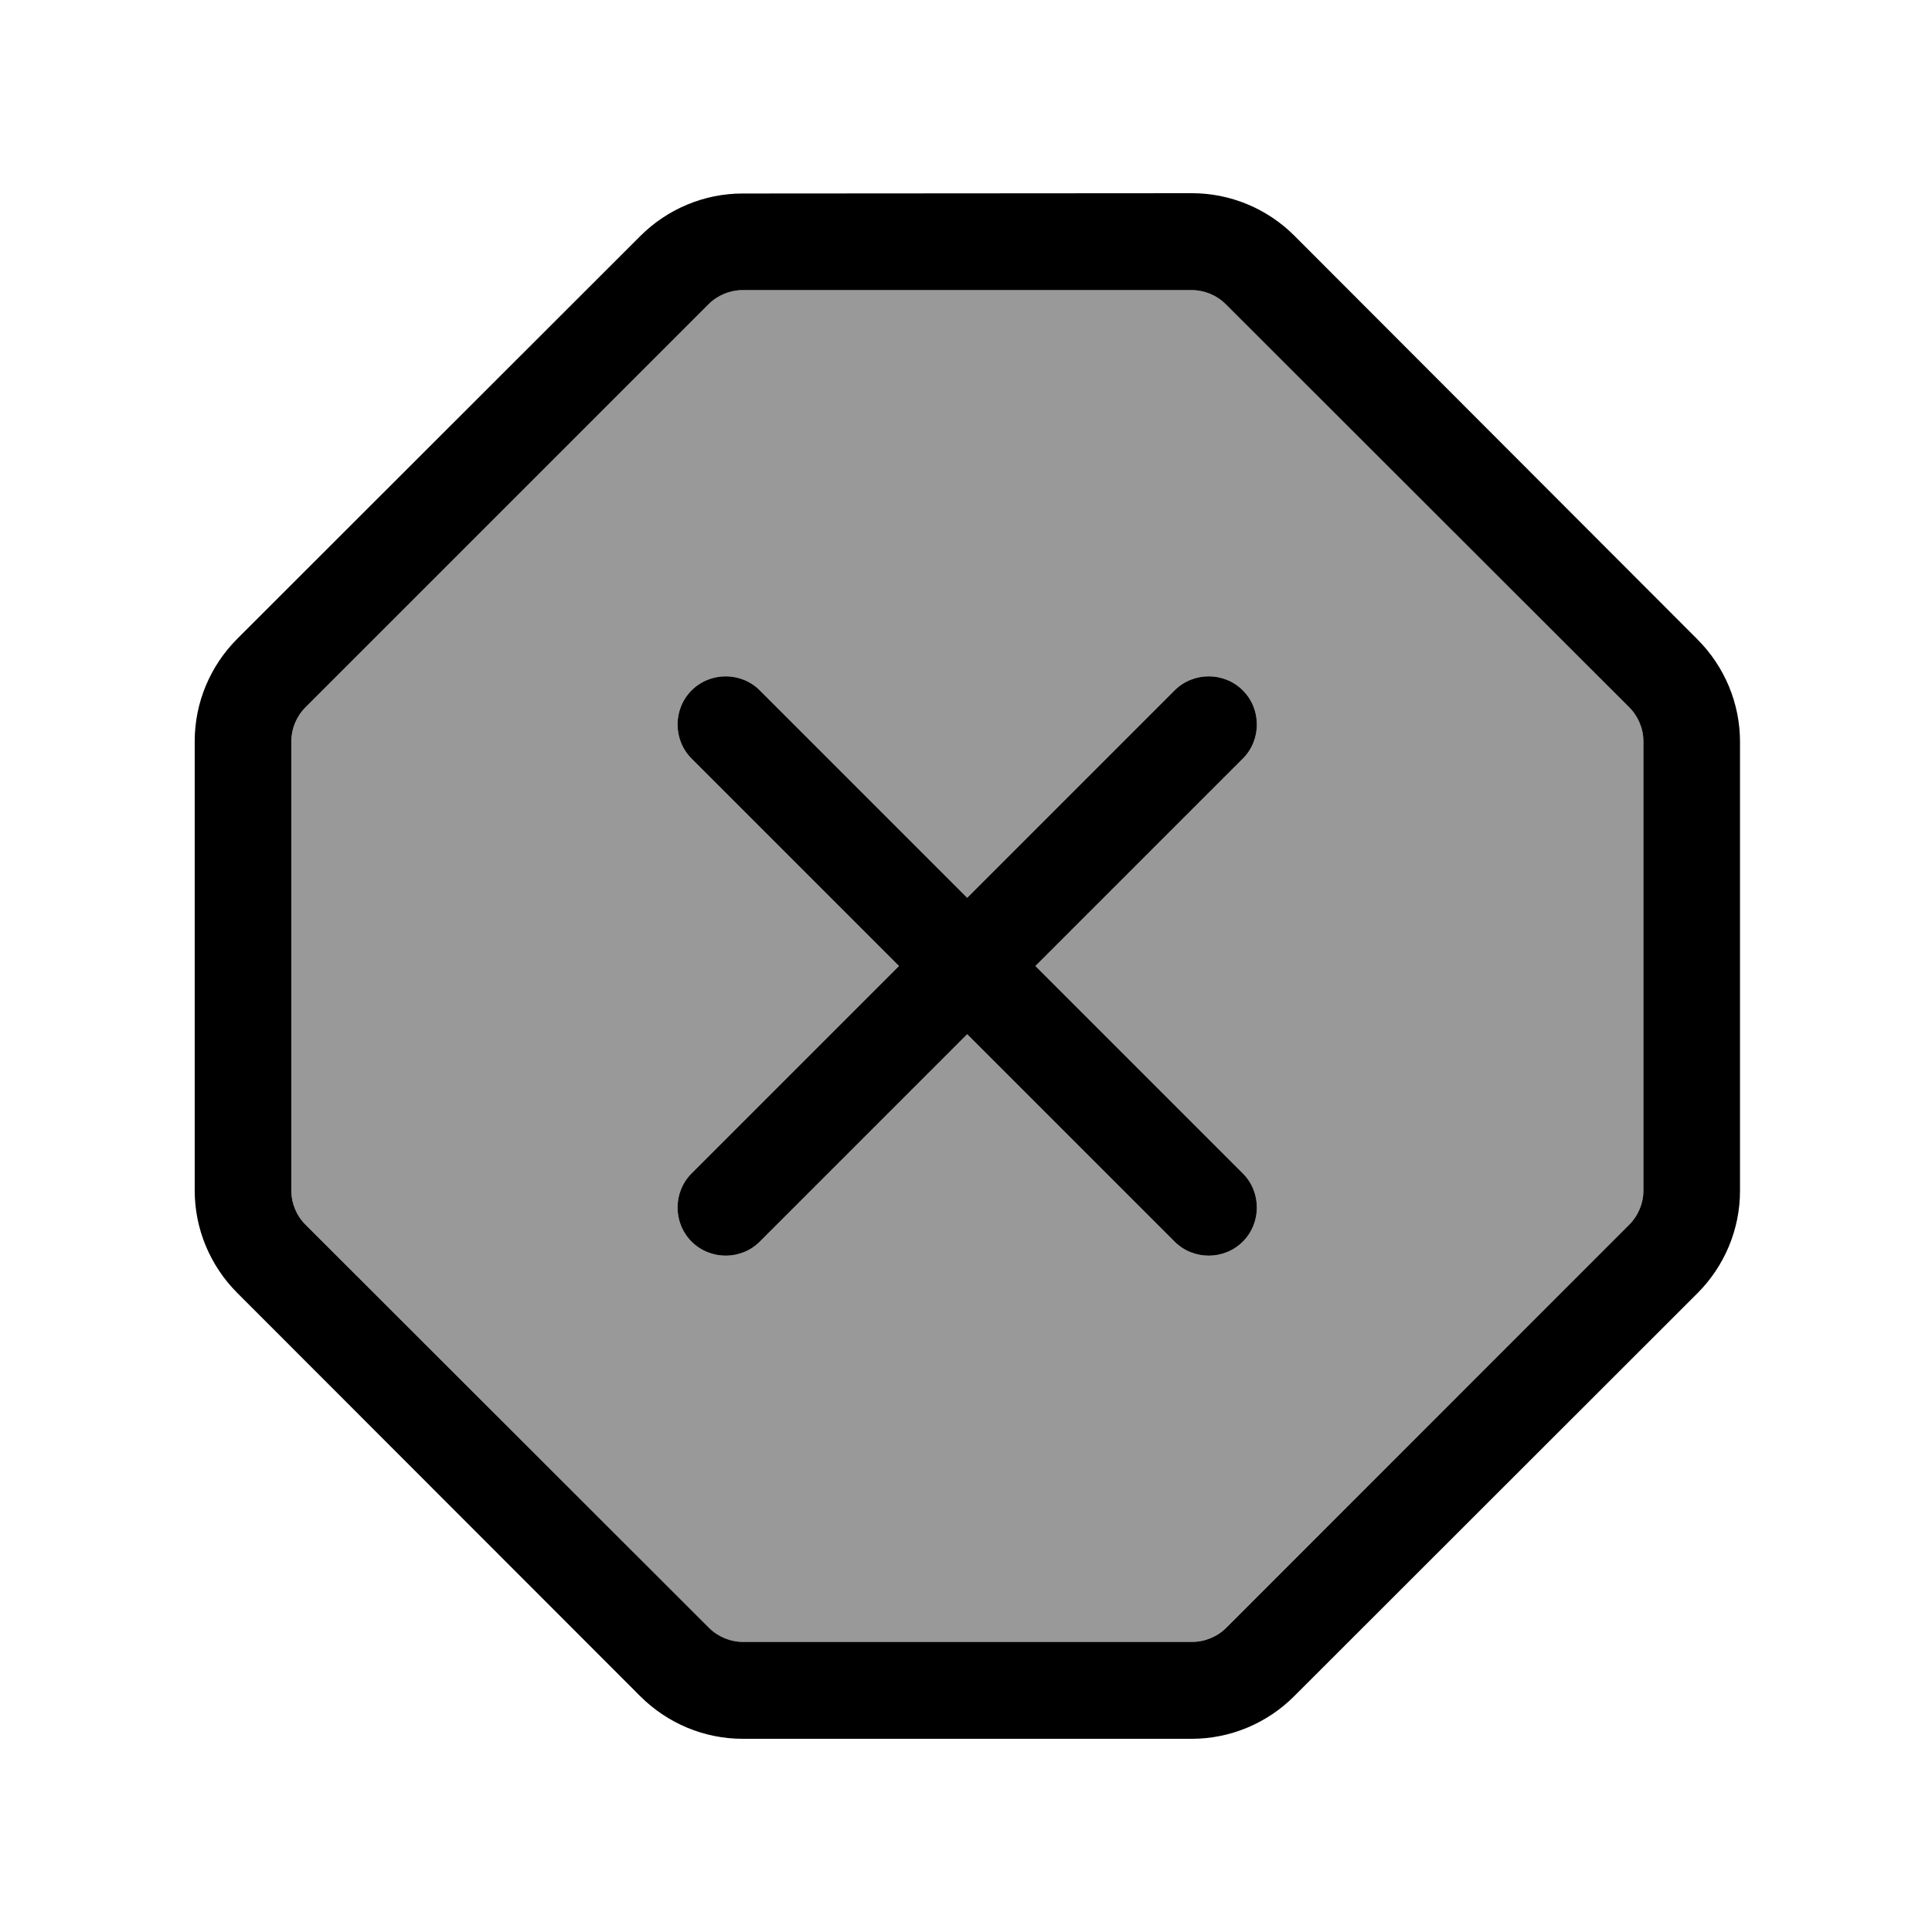
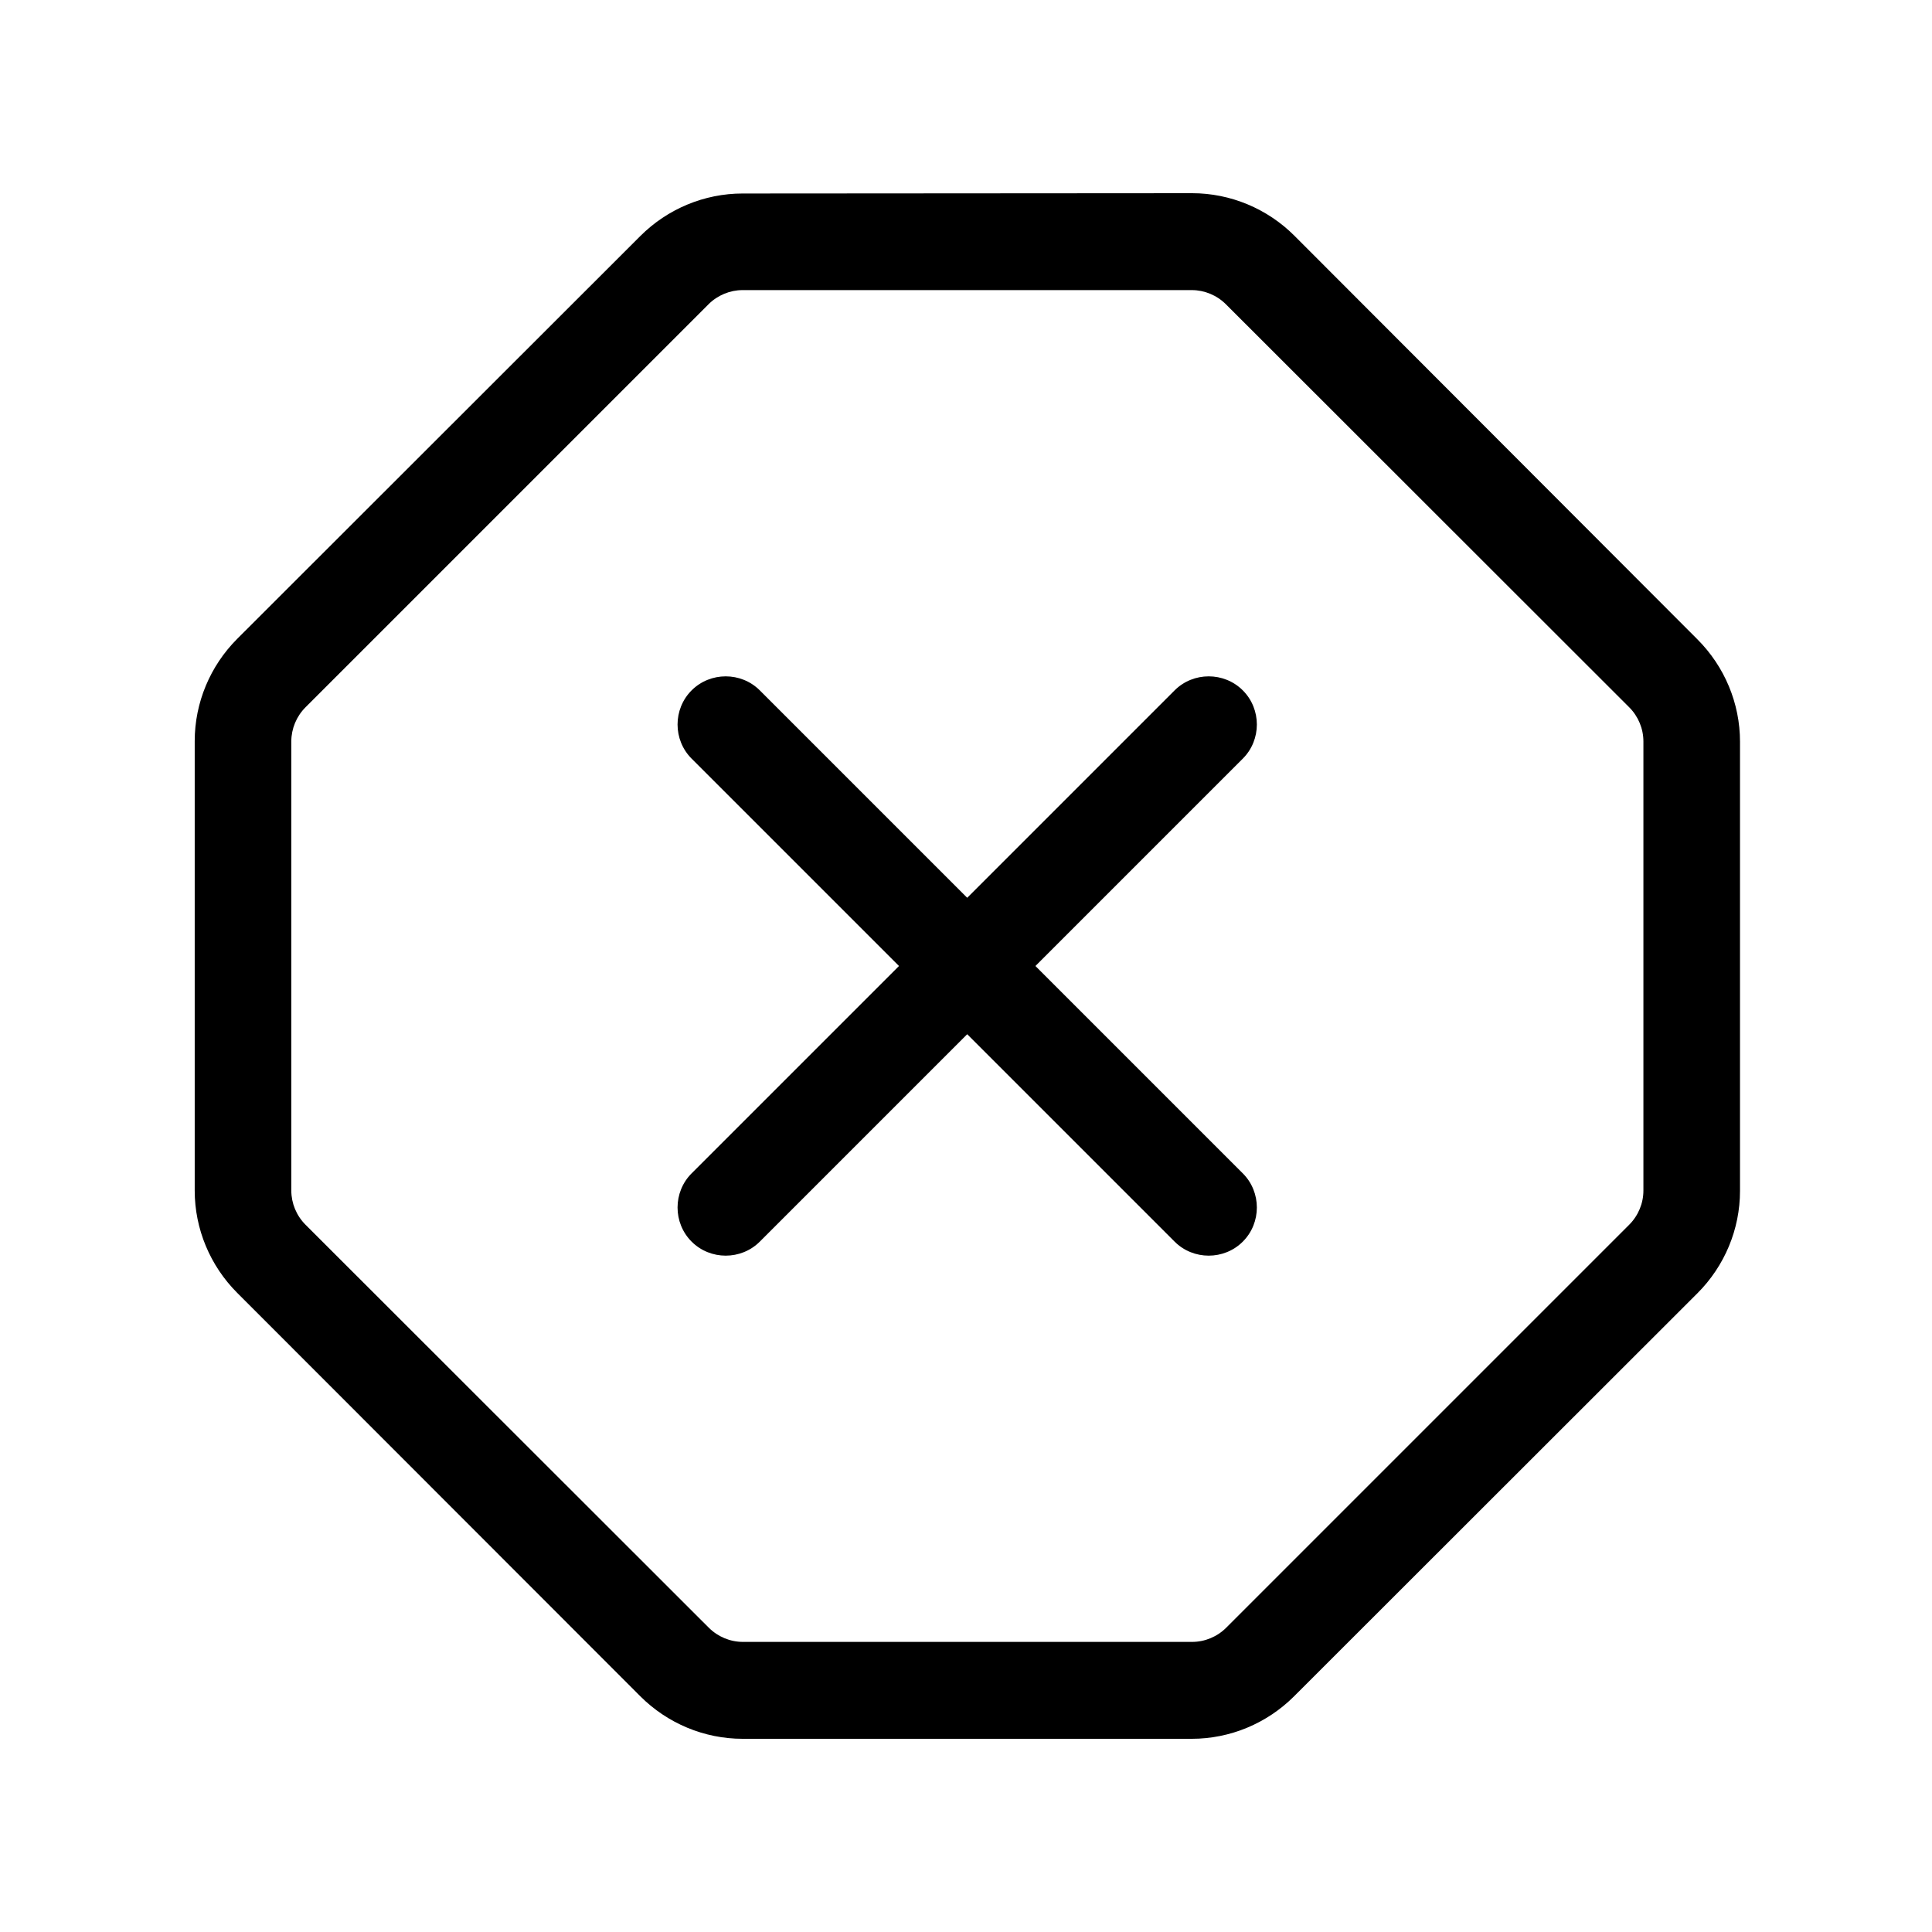
<svg xmlns="http://www.w3.org/2000/svg" viewBox="0 0 640 640">
-   <path opacity=".4" fill="currentColor" d="M96.5 245.6L96.5 394.4C96.5 398.6 98.2 402.7 101.2 405.7L234.7 539.2C237.7 542.2 241.8 543.9 246 543.9L394.8 543.9C399 543.9 403.1 542.2 406.1 539.2L539.7 405.7C542.7 402.7 544.4 398.6 544.4 394.4L544.4 245.6C544.4 241.4 542.7 237.3 539.7 234.3L406.2 100.8C403.2 97.8 399.1 96.1 394.9 96.1L246 96.1C241.8 96.1 237.7 97.8 234.7 100.8L101.2 234.3C98.2 237.3 96.5 241.4 96.5 245.6zM229.1 228.7C235.3 222.5 245.5 222.5 251.7 228.7L320.4 297.4L389.1 228.7C395.3 222.5 405.5 222.5 411.7 228.7C417.9 234.9 417.9 245.1 411.7 251.3L343 320L411.7 388.7C417.9 394.9 417.9 405.1 411.7 411.3C405.5 417.5 395.3 417.5 389.1 411.3L320.4 342.6L251.7 411.3C245.5 417.5 235.3 417.5 229.1 411.3C222.9 405.1 222.9 394.9 229.1 388.7L297.8 320L229.1 251.3C222.9 245.1 222.9 234.9 229.1 228.7z" />
  <path fill="currentColor" d="M64.5 394.4C64.5 407.1 69.6 419.3 78.6 428.3L212.1 561.9C221.1 570.9 233.3 576 246 576L394.8 576C407.5 576 419.7 570.9 428.7 561.9L562.3 428.4C571.3 419.4 576.4 407.2 576.4 394.5L576.4 245.7C576.4 233 571.3 220.8 562.3 211.8L428.8 78.1C419.8 69.1 407.6 64 394.9 64L246 64.1C233.3 64.1 221.1 69.2 212.1 78.2L78.6 211.6C69.6 220.6 64.5 232.8 64.5 245.5L64.5 394.3zM246 96.1L394.8 96.1C399 96.1 403.1 97.8 406.1 100.8L539.7 234.3C542.7 237.3 544.4 241.4 544.4 245.6L544.4 394.4C544.4 398.6 542.7 402.7 539.7 405.7L406.2 539.2C403.2 542.2 399.1 543.9 394.9 543.9L246.1 543.9C241.9 543.9 237.8 542.2 234.8 539.2L101.2 405.7C98.2 402.7 96.5 398.6 96.5 394.4L96.5 245.6C96.5 241.4 98.2 237.3 101.2 234.3L234.7 100.8C237.7 97.8 241.8 96.1 246 96.1zM229.1 228.7C222.9 234.9 222.9 245.1 229.1 251.3L297.8 320L229.1 388.7C222.9 394.9 222.9 405.1 229.1 411.3C235.3 417.5 245.5 417.5 251.7 411.3L320.4 342.6L389.1 411.3C395.3 417.5 405.5 417.5 411.7 411.3C417.9 405.1 417.9 394.9 411.7 388.7L343 320L411.7 251.3C417.9 245.1 417.9 234.9 411.7 228.7C405.5 222.5 395.3 222.5 389.1 228.7L320.4 297.4L251.7 228.7C245.5 222.5 235.3 222.5 229.1 228.7z" />
</svg>